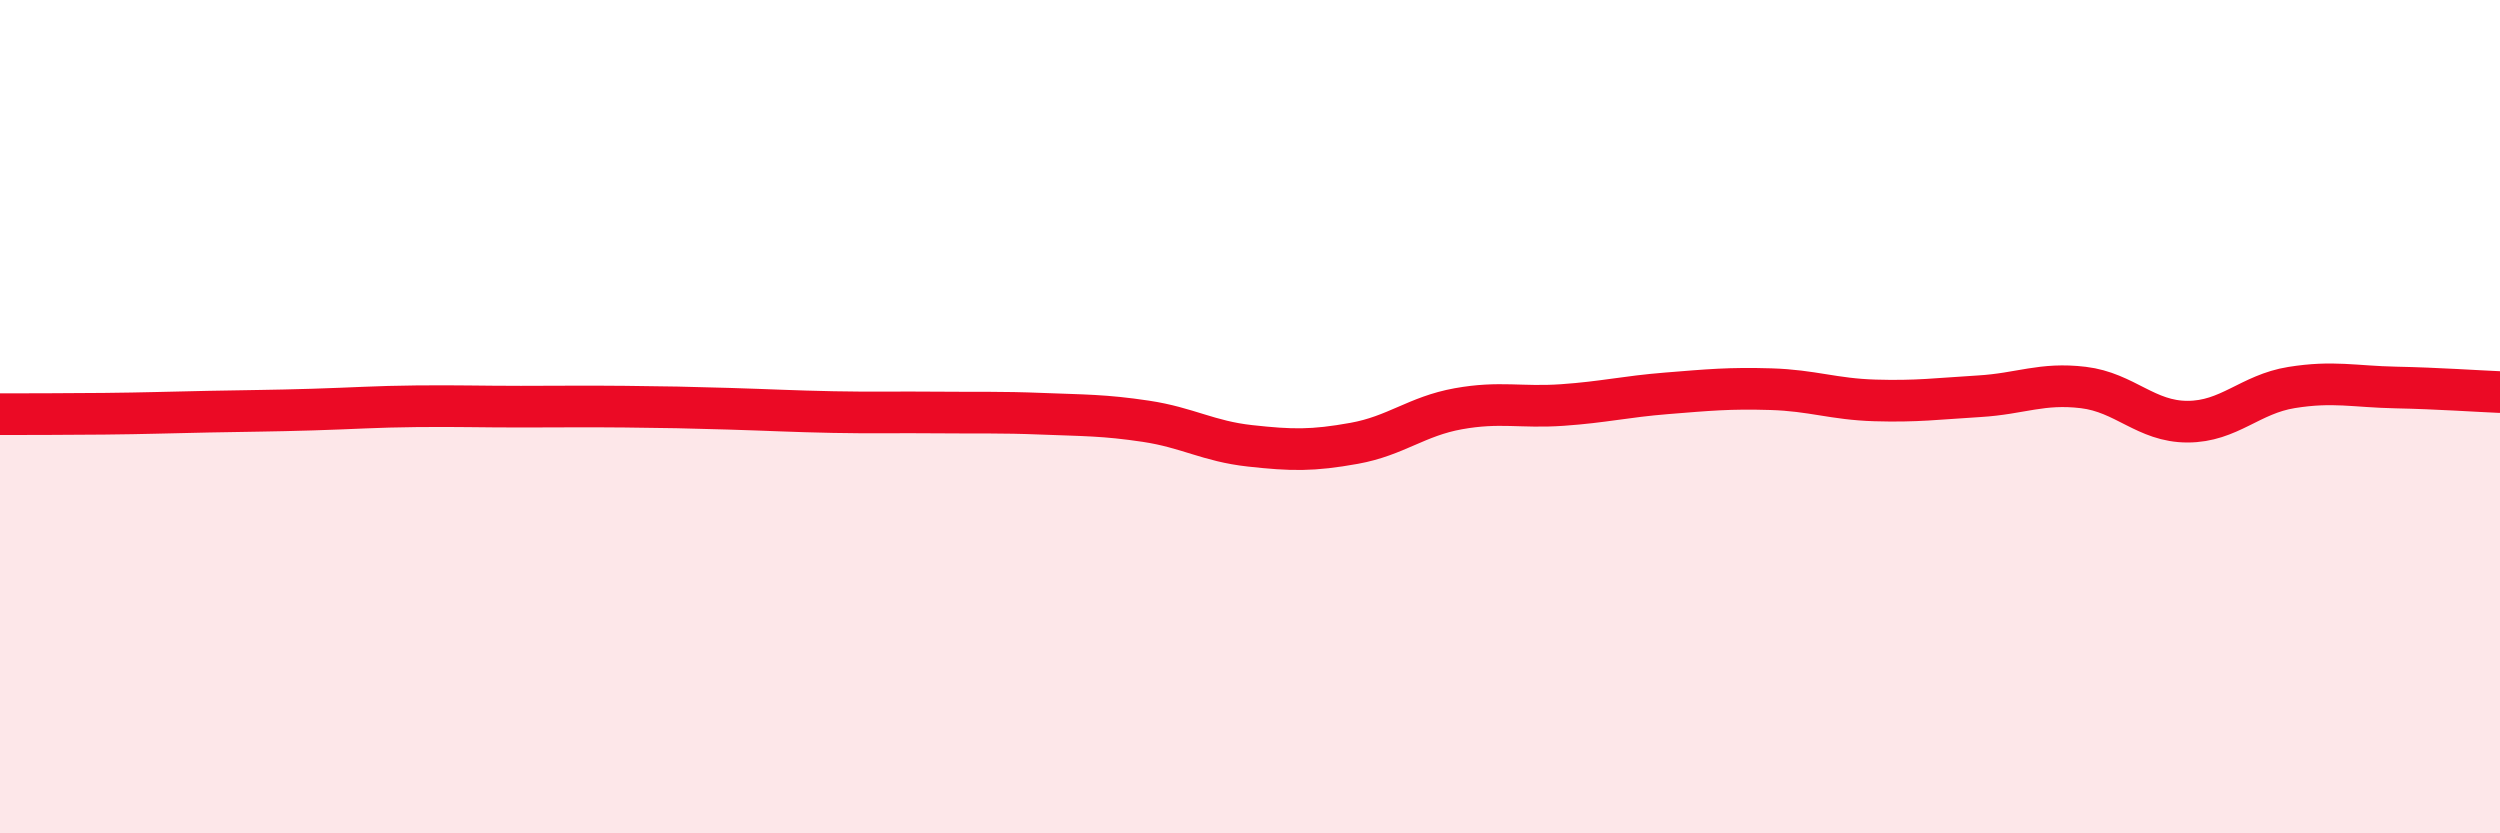
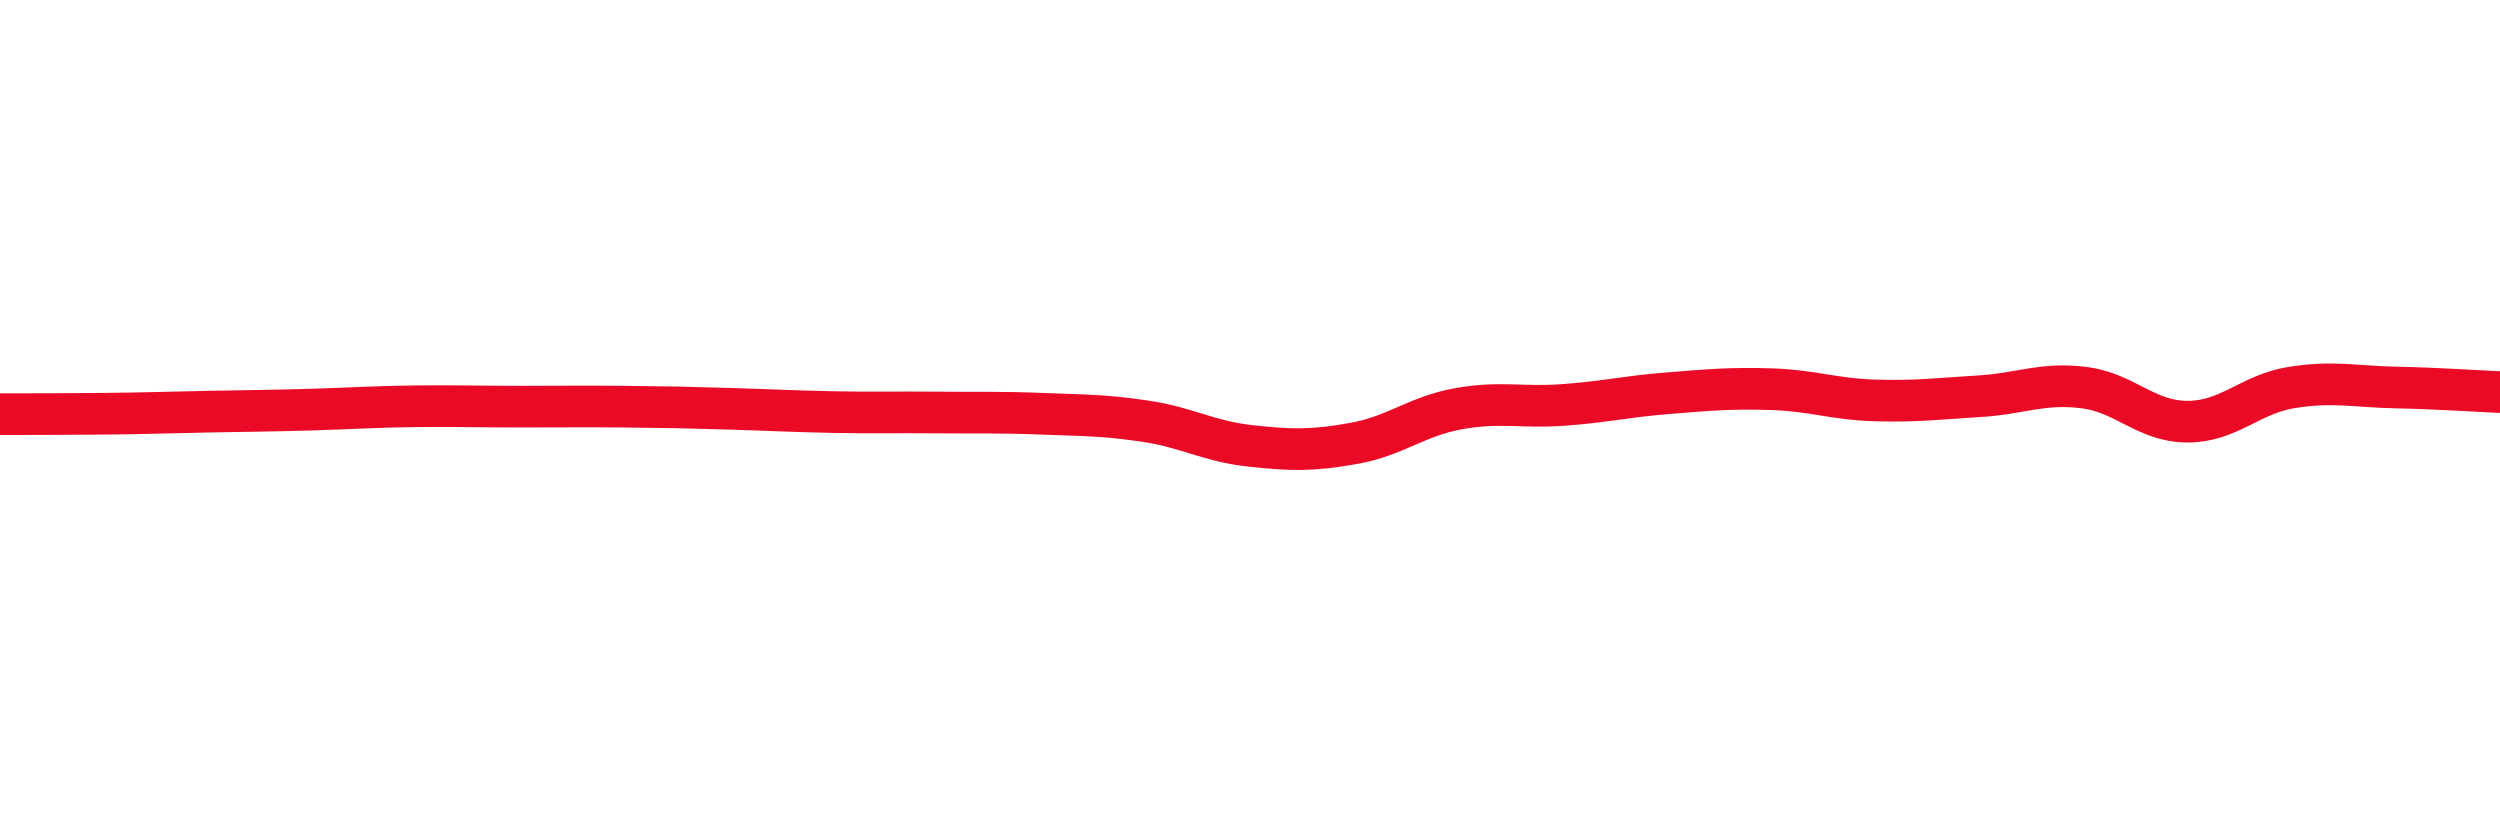
<svg xmlns="http://www.w3.org/2000/svg" width="60" height="20" viewBox="0 0 60 20">
-   <path d="M 0,9.94 C 0.5,9.94 1.5,9.94 2.5,9.93 C 3.5,9.92 4,9.9 5,9.88 C 6,9.86 6.5,9.86 7.5,9.83 C 8.5,9.8 9,9.76 10,9.75 C 11,9.74 11.5,9.76 12.5,9.76 C 13.5,9.76 14,9.75 15,9.76 C 16,9.77 16.5,9.78 17.5,9.81 C 18.5,9.84 19,9.87 20,9.89 C 21,9.91 21.5,9.89 22.5,9.9 C 23.5,9.91 24,9.89 25,9.93 C 26,9.97 26.5,9.96 27.5,10.11 C 28.5,10.26 29,10.59 30,10.7 C 31,10.81 31.5,10.82 32.5,10.64 C 33.5,10.46 34,9.99 35,9.81 C 36,9.63 36.5,9.79 37.5,9.72 C 38.5,9.65 39,9.52 40,9.44 C 41,9.36 41.5,9.31 42.5,9.34 C 43.5,9.37 44,9.58 45,9.61 C 46,9.64 46.5,9.57 47.5,9.51 C 48.5,9.45 49,9.18 50,9.3 C 51,9.42 51.5,10.12 52.5,10.12 C 53.5,10.12 54,9.46 55,9.3 C 56,9.14 56.5,9.28 57.5,9.3 C 58.5,9.32 59.5,9.39 60,9.41L60 20L0 20Z" fill="#EB0A25" opacity="0.1" stroke-linecap="round" stroke-linejoin="round" />
  <path d="M 0,9.94 C 0.5,9.94 1.5,9.94 2.5,9.93 C 3.5,9.92 4,9.9 5,9.88 C 6,9.86 6.5,9.86 7.5,9.83 C 8.5,9.8 9,9.76 10,9.75 C 11,9.74 11.5,9.76 12.5,9.76 C 13.5,9.76 14,9.75 15,9.76 C 16,9.77 16.5,9.78 17.5,9.81 C 18.5,9.84 19,9.87 20,9.89 C 21,9.91 21.5,9.89 22.5,9.9 C 23.5,9.91 24,9.89 25,9.93 C 26,9.97 26.5,9.96 27.5,10.11 C 28.5,10.26 29,10.59 30,10.7 C 31,10.81 31.5,10.82 32.5,10.64 C 33.5,10.46 34,9.99 35,9.81 C 36,9.63 36.5,9.79 37.5,9.72 C 38.5,9.65 39,9.52 40,9.44 C 41,9.36 41.5,9.31 42.5,9.34 C 43.5,9.37 44,9.58 45,9.61 C 46,9.64 46.5,9.57 47.5,9.51 C 48.5,9.45 49,9.18 50,9.3 C 51,9.42 51.5,10.12 52.5,10.12 C 53.5,10.12 54,9.46 55,9.3 C 56,9.14 56.5,9.28 57.5,9.3 C 58.5,9.32 59.5,9.39 60,9.41" stroke="#EB0A25" stroke-width="1" fill="none" stroke-linecap="round" stroke-linejoin="round" />
</svg>